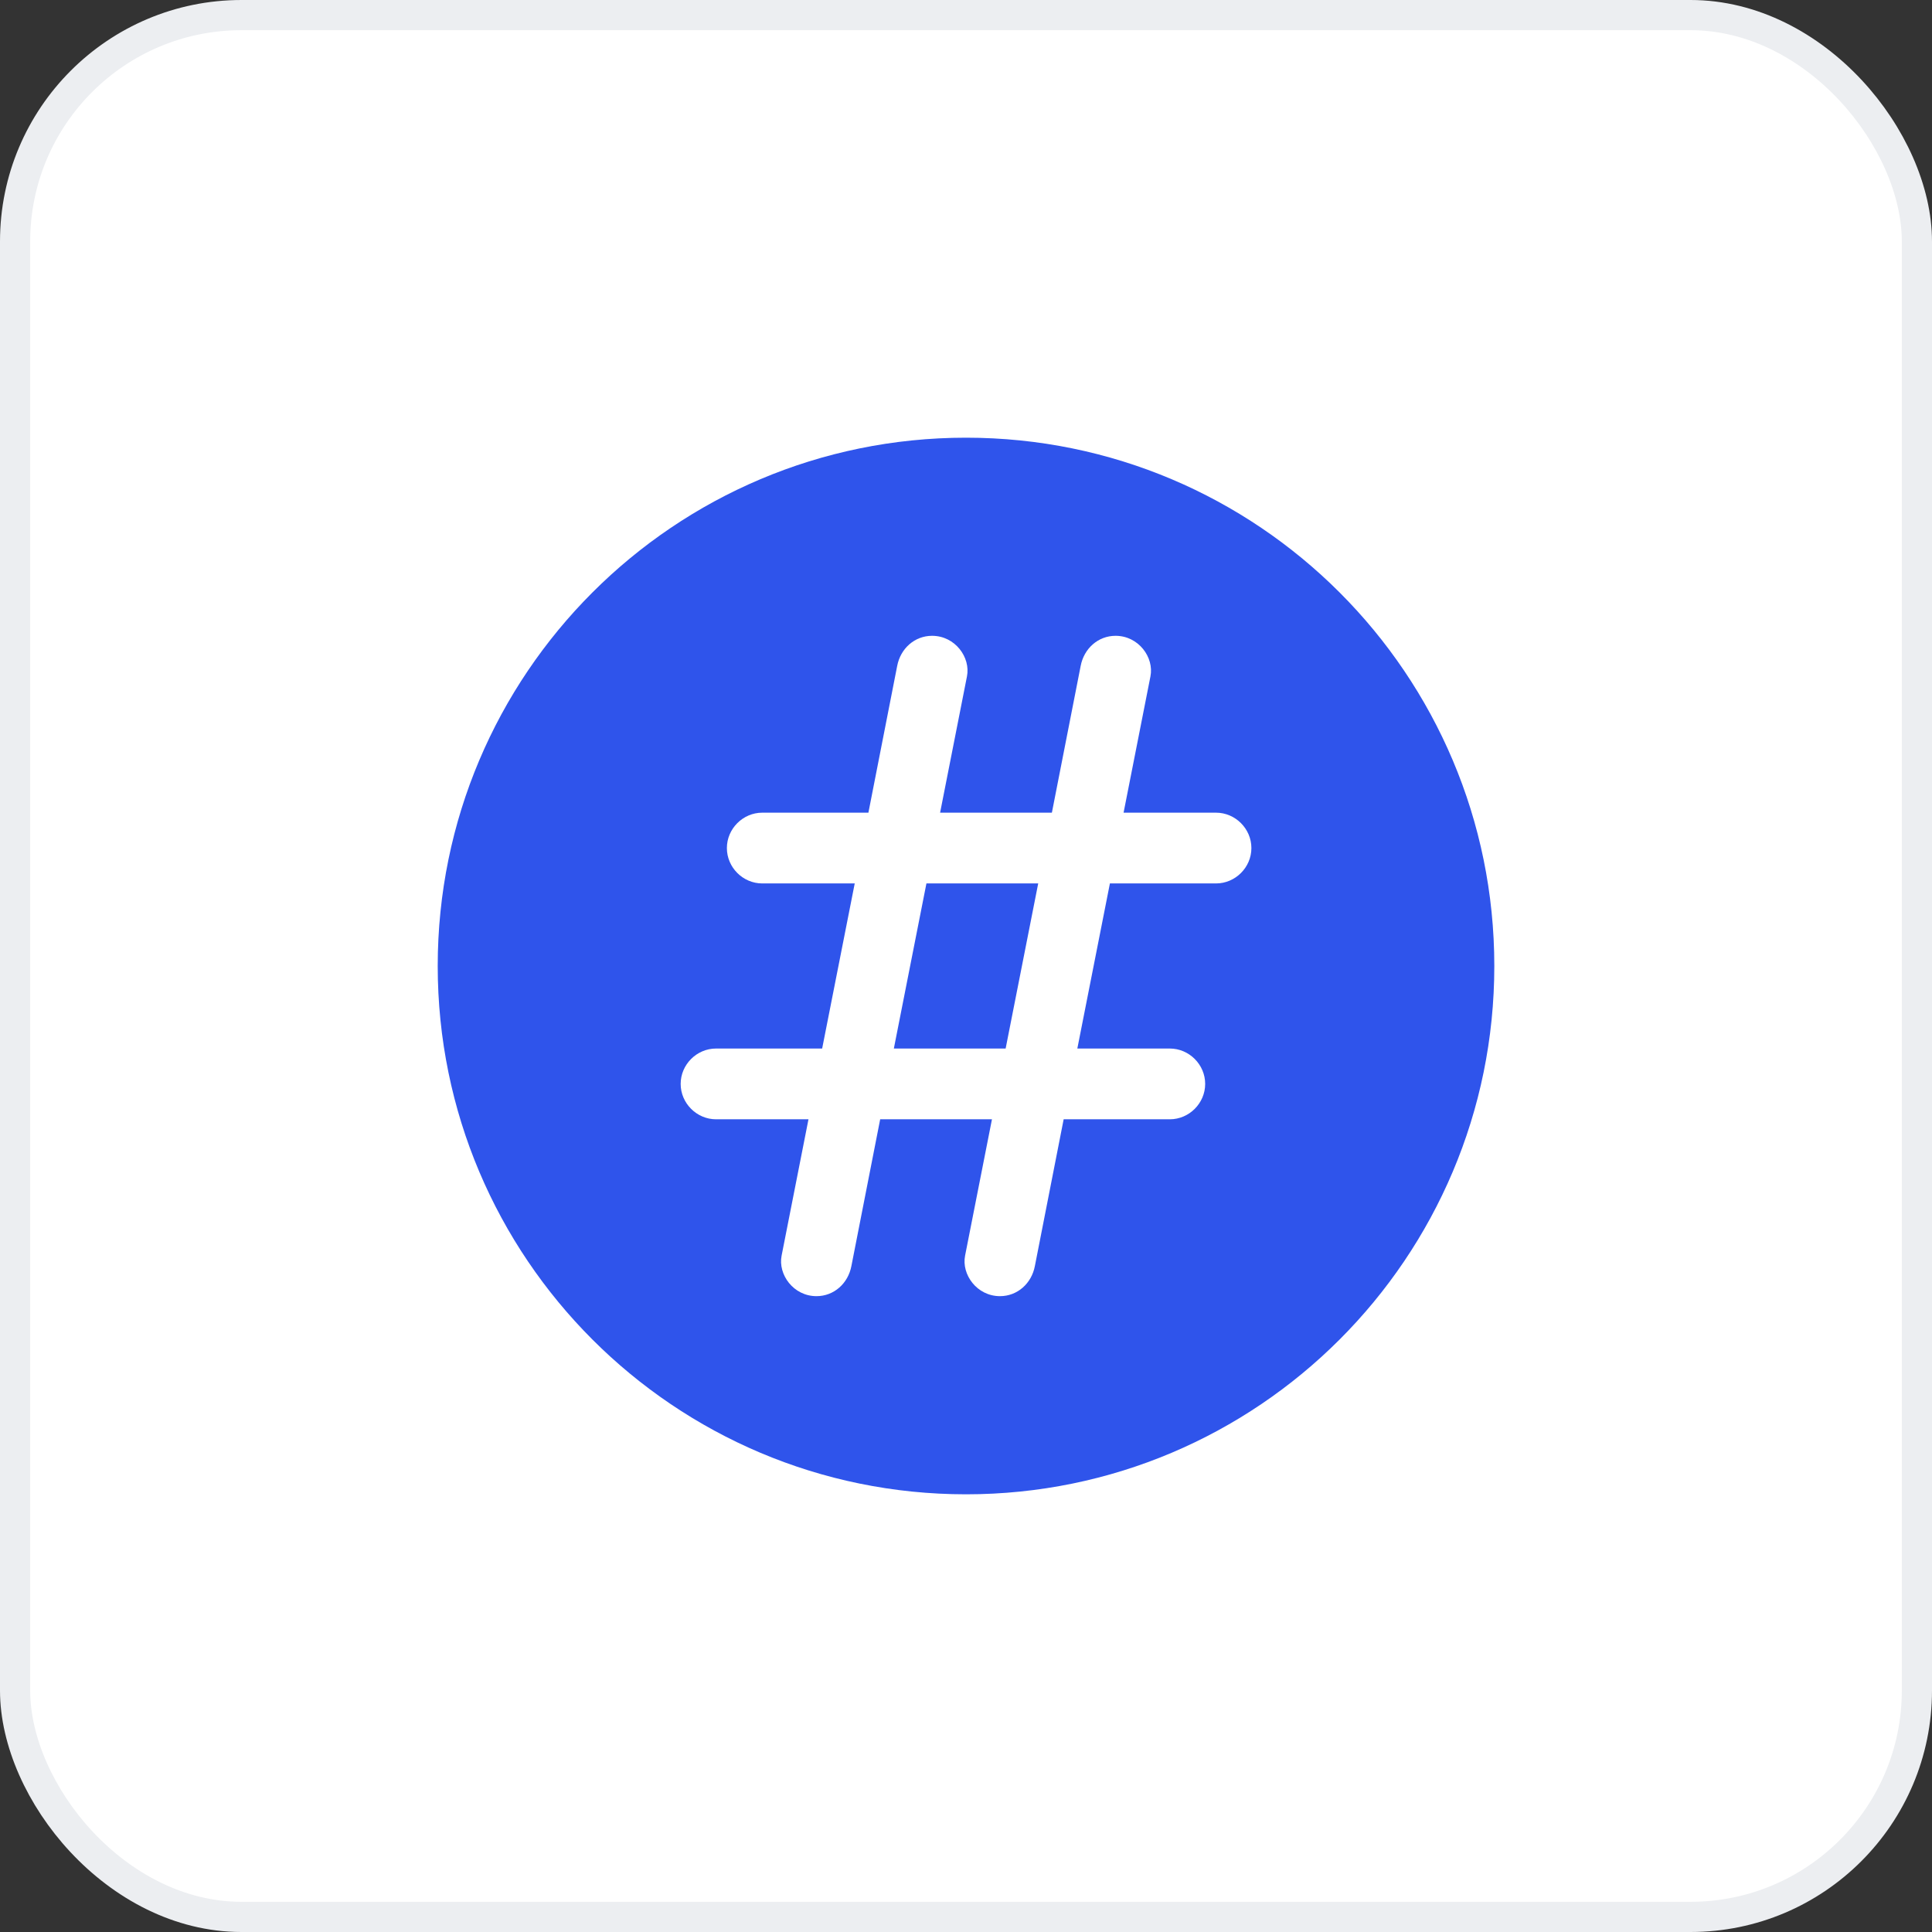
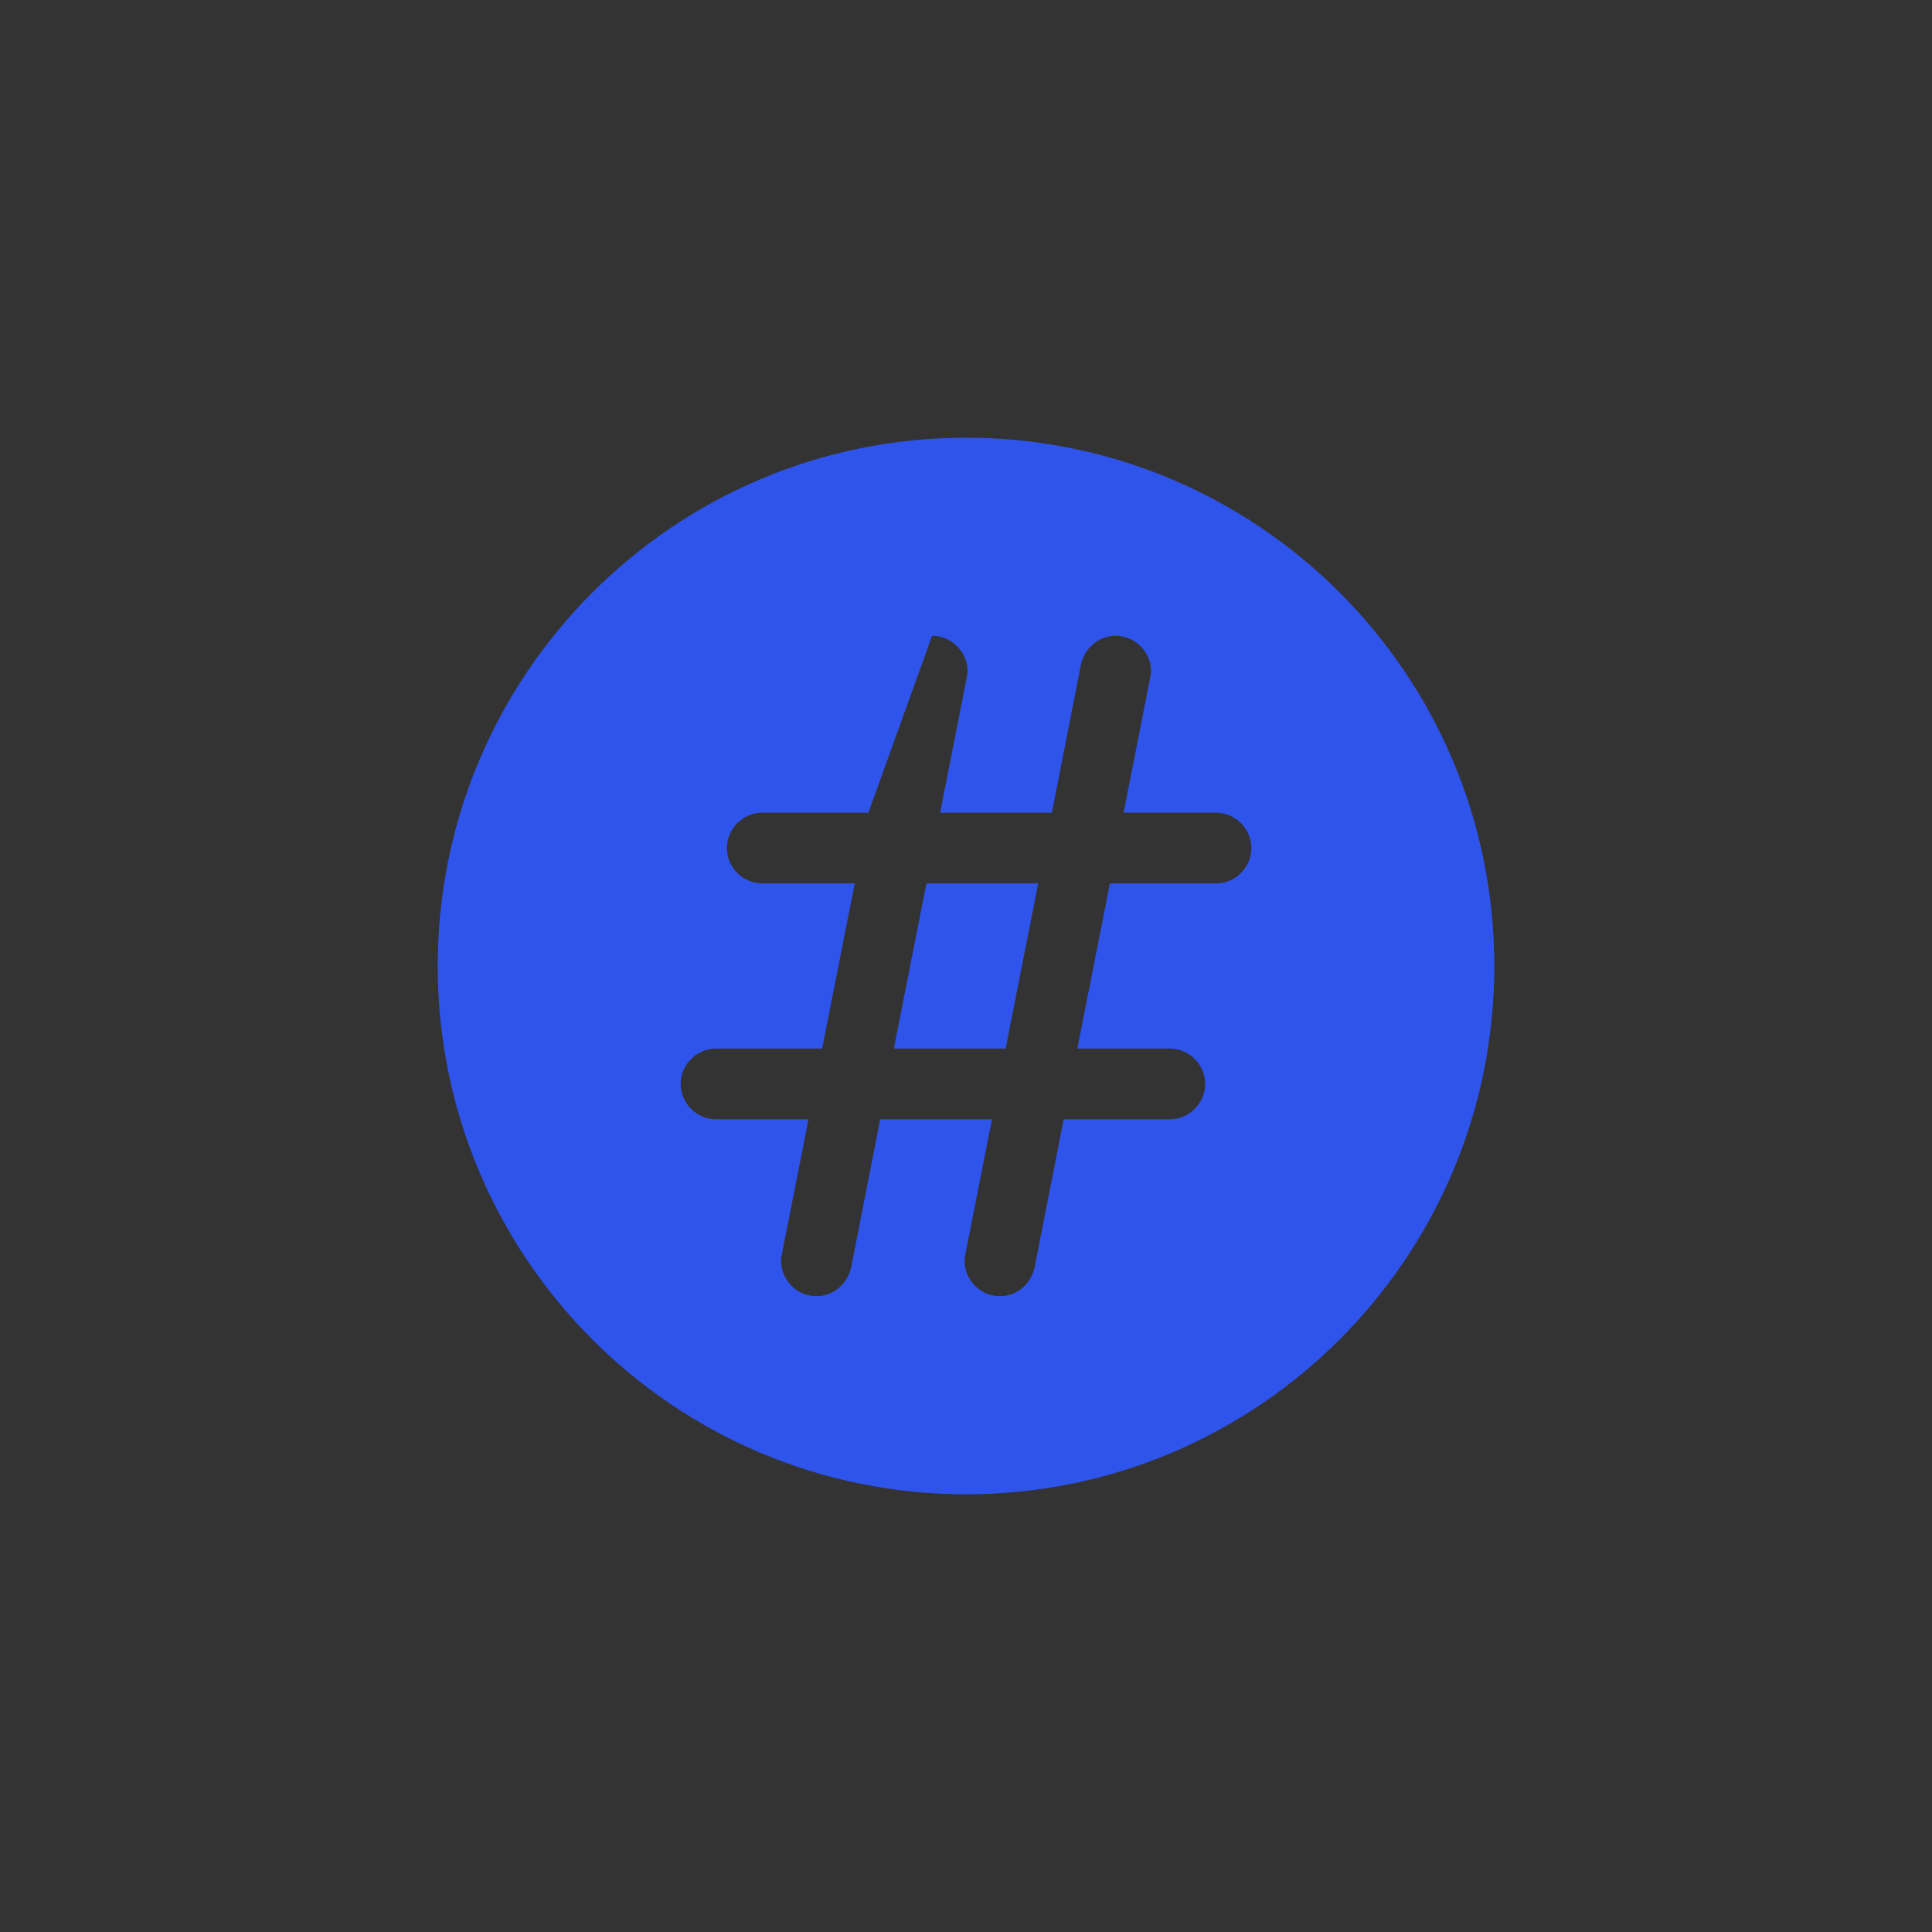
<svg xmlns="http://www.w3.org/2000/svg" width="64" height="64" viewBox="0 0 64 64" fill="none">
  <rect x="0" y="0" width="64" height="64" fill="#333333" stroke="none" />
-   <rect x="0.5" y="0.5" width="63" height="63" rx="7.5" fill="white" />
-   <rect x="0.5" y="0.5" width="63" height="63" rx="7.5" stroke="#ECEEF1" />
-   <path d="M32 14.499C41.665 14.499 49.501 22.334 49.501 32C49.501 41.665 41.665 49.501 32 49.501C22.335 49.5 14.5 41.665 14.5 32C14.5 22.335 22.335 14.5 32 14.499ZM36.954 21.062C36.376 21.062 35.907 21.484 35.798 22.062L34.845 26.921H31.142L32.032 22.406C32.157 21.781 31.642 21.062 30.876 21.062C30.298 21.062 29.829 21.484 29.72 22.062L28.767 26.921H25.251C24.61 26.921 24.079 27.453 24.079 28.093C24.079 28.734 24.61 29.265 25.251 29.265H28.314L27.235 34.734H23.72C23.079 34.734 22.548 35.265 22.548 35.906C22.548 36.546 23.079 37.078 23.72 37.078H26.782L25.892 41.593C25.767 42.218 26.282 42.937 27.048 42.937C27.626 42.937 28.095 42.515 28.204 41.937L29.157 37.078H32.86L31.97 41.593C31.845 42.218 32.36 42.937 33.126 42.937C33.704 42.937 34.173 42.515 34.282 41.937L35.235 37.078H38.751C39.392 37.078 39.923 36.546 39.923 35.906C39.923 35.265 39.392 34.734 38.751 34.734H35.688L36.767 29.265H40.282C40.923 29.265 41.454 28.734 41.454 28.093C41.454 27.453 40.923 26.921 40.282 26.921H37.22L38.11 22.406C38.235 21.781 37.72 21.062 36.954 21.062ZM33.313 34.734H29.61L30.689 29.265H34.392L33.313 34.734Z" fill="#2F54EB" />
+   <path d="M32 14.499C41.665 14.499 49.501 22.334 49.501 32C49.501 41.665 41.665 49.501 32 49.501C22.335 49.5 14.5 41.665 14.5 32C14.5 22.335 22.335 14.5 32 14.499ZM36.954 21.062C36.376 21.062 35.907 21.484 35.798 22.062L34.845 26.921H31.142L32.032 22.406C32.157 21.781 31.642 21.062 30.876 21.062L28.767 26.921H25.251C24.61 26.921 24.079 27.453 24.079 28.093C24.079 28.734 24.61 29.265 25.251 29.265H28.314L27.235 34.734H23.72C23.079 34.734 22.548 35.265 22.548 35.906C22.548 36.546 23.079 37.078 23.72 37.078H26.782L25.892 41.593C25.767 42.218 26.282 42.937 27.048 42.937C27.626 42.937 28.095 42.515 28.204 41.937L29.157 37.078H32.86L31.97 41.593C31.845 42.218 32.36 42.937 33.126 42.937C33.704 42.937 34.173 42.515 34.282 41.937L35.235 37.078H38.751C39.392 37.078 39.923 36.546 39.923 35.906C39.923 35.265 39.392 34.734 38.751 34.734H35.688L36.767 29.265H40.282C40.923 29.265 41.454 28.734 41.454 28.093C41.454 27.453 40.923 26.921 40.282 26.921H37.22L38.11 22.406C38.235 21.781 37.72 21.062 36.954 21.062ZM33.313 34.734H29.61L30.689 29.265H34.392L33.313 34.734Z" fill="#2F54EB" />
</svg>